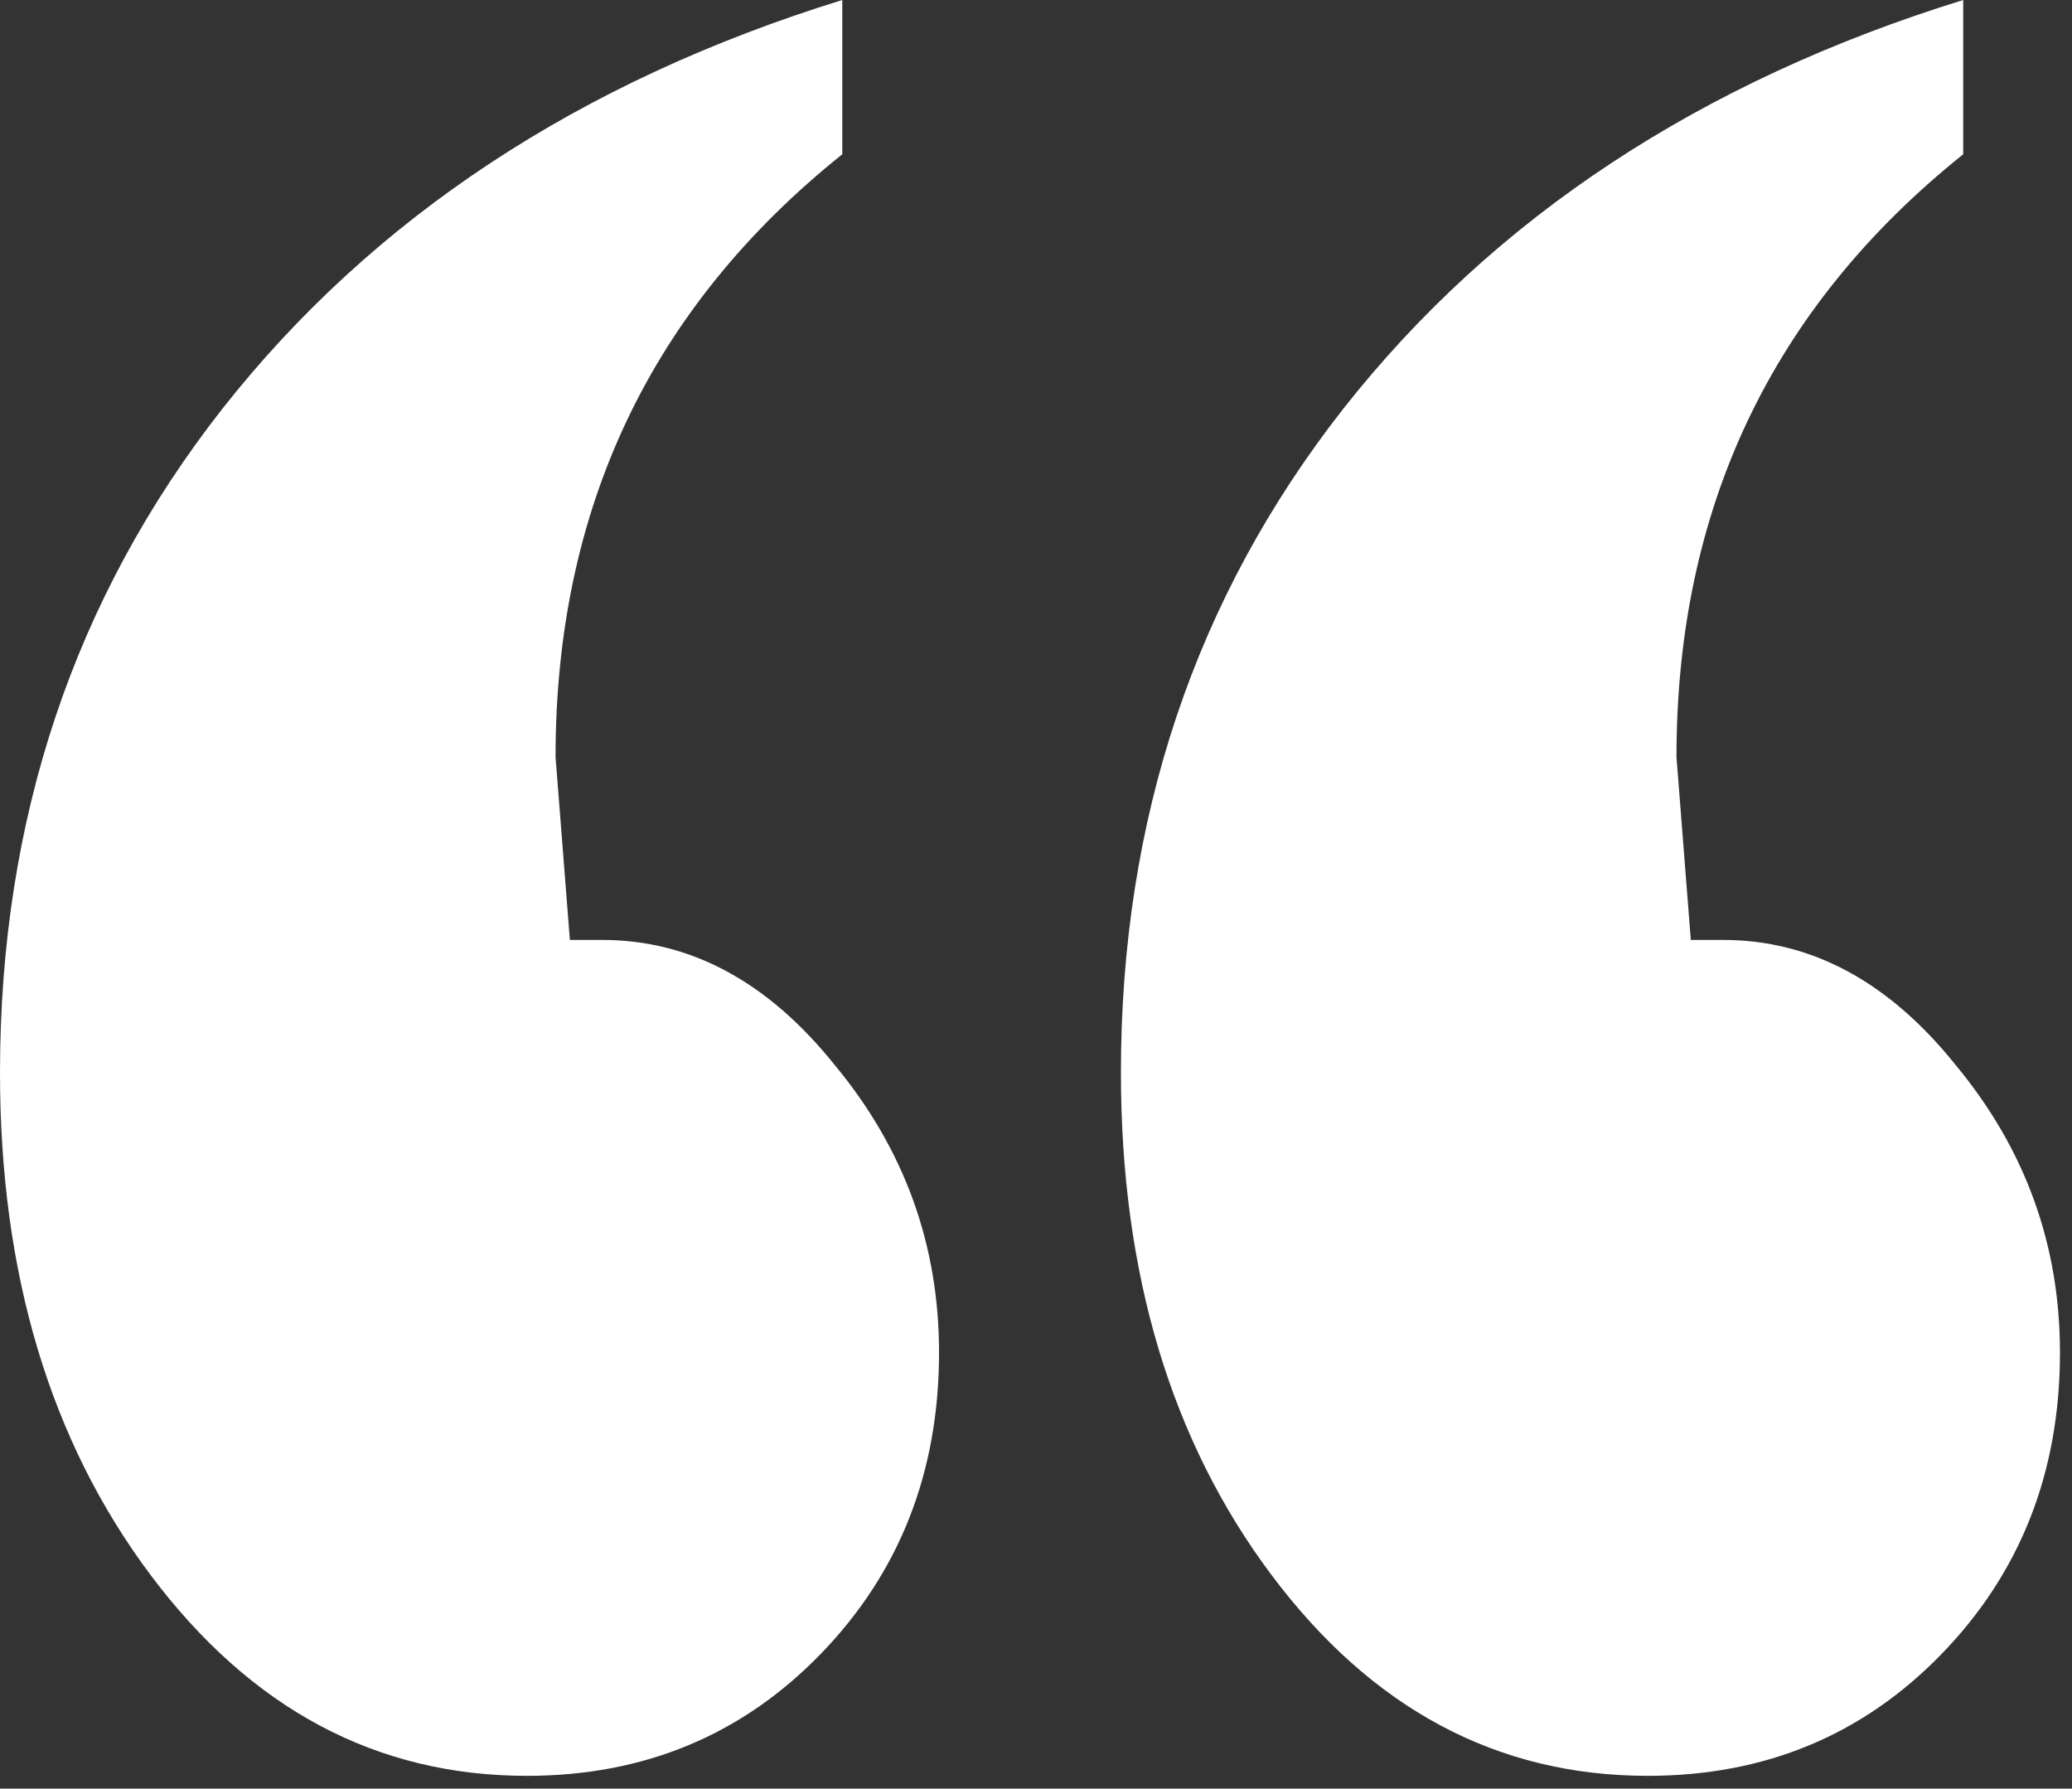
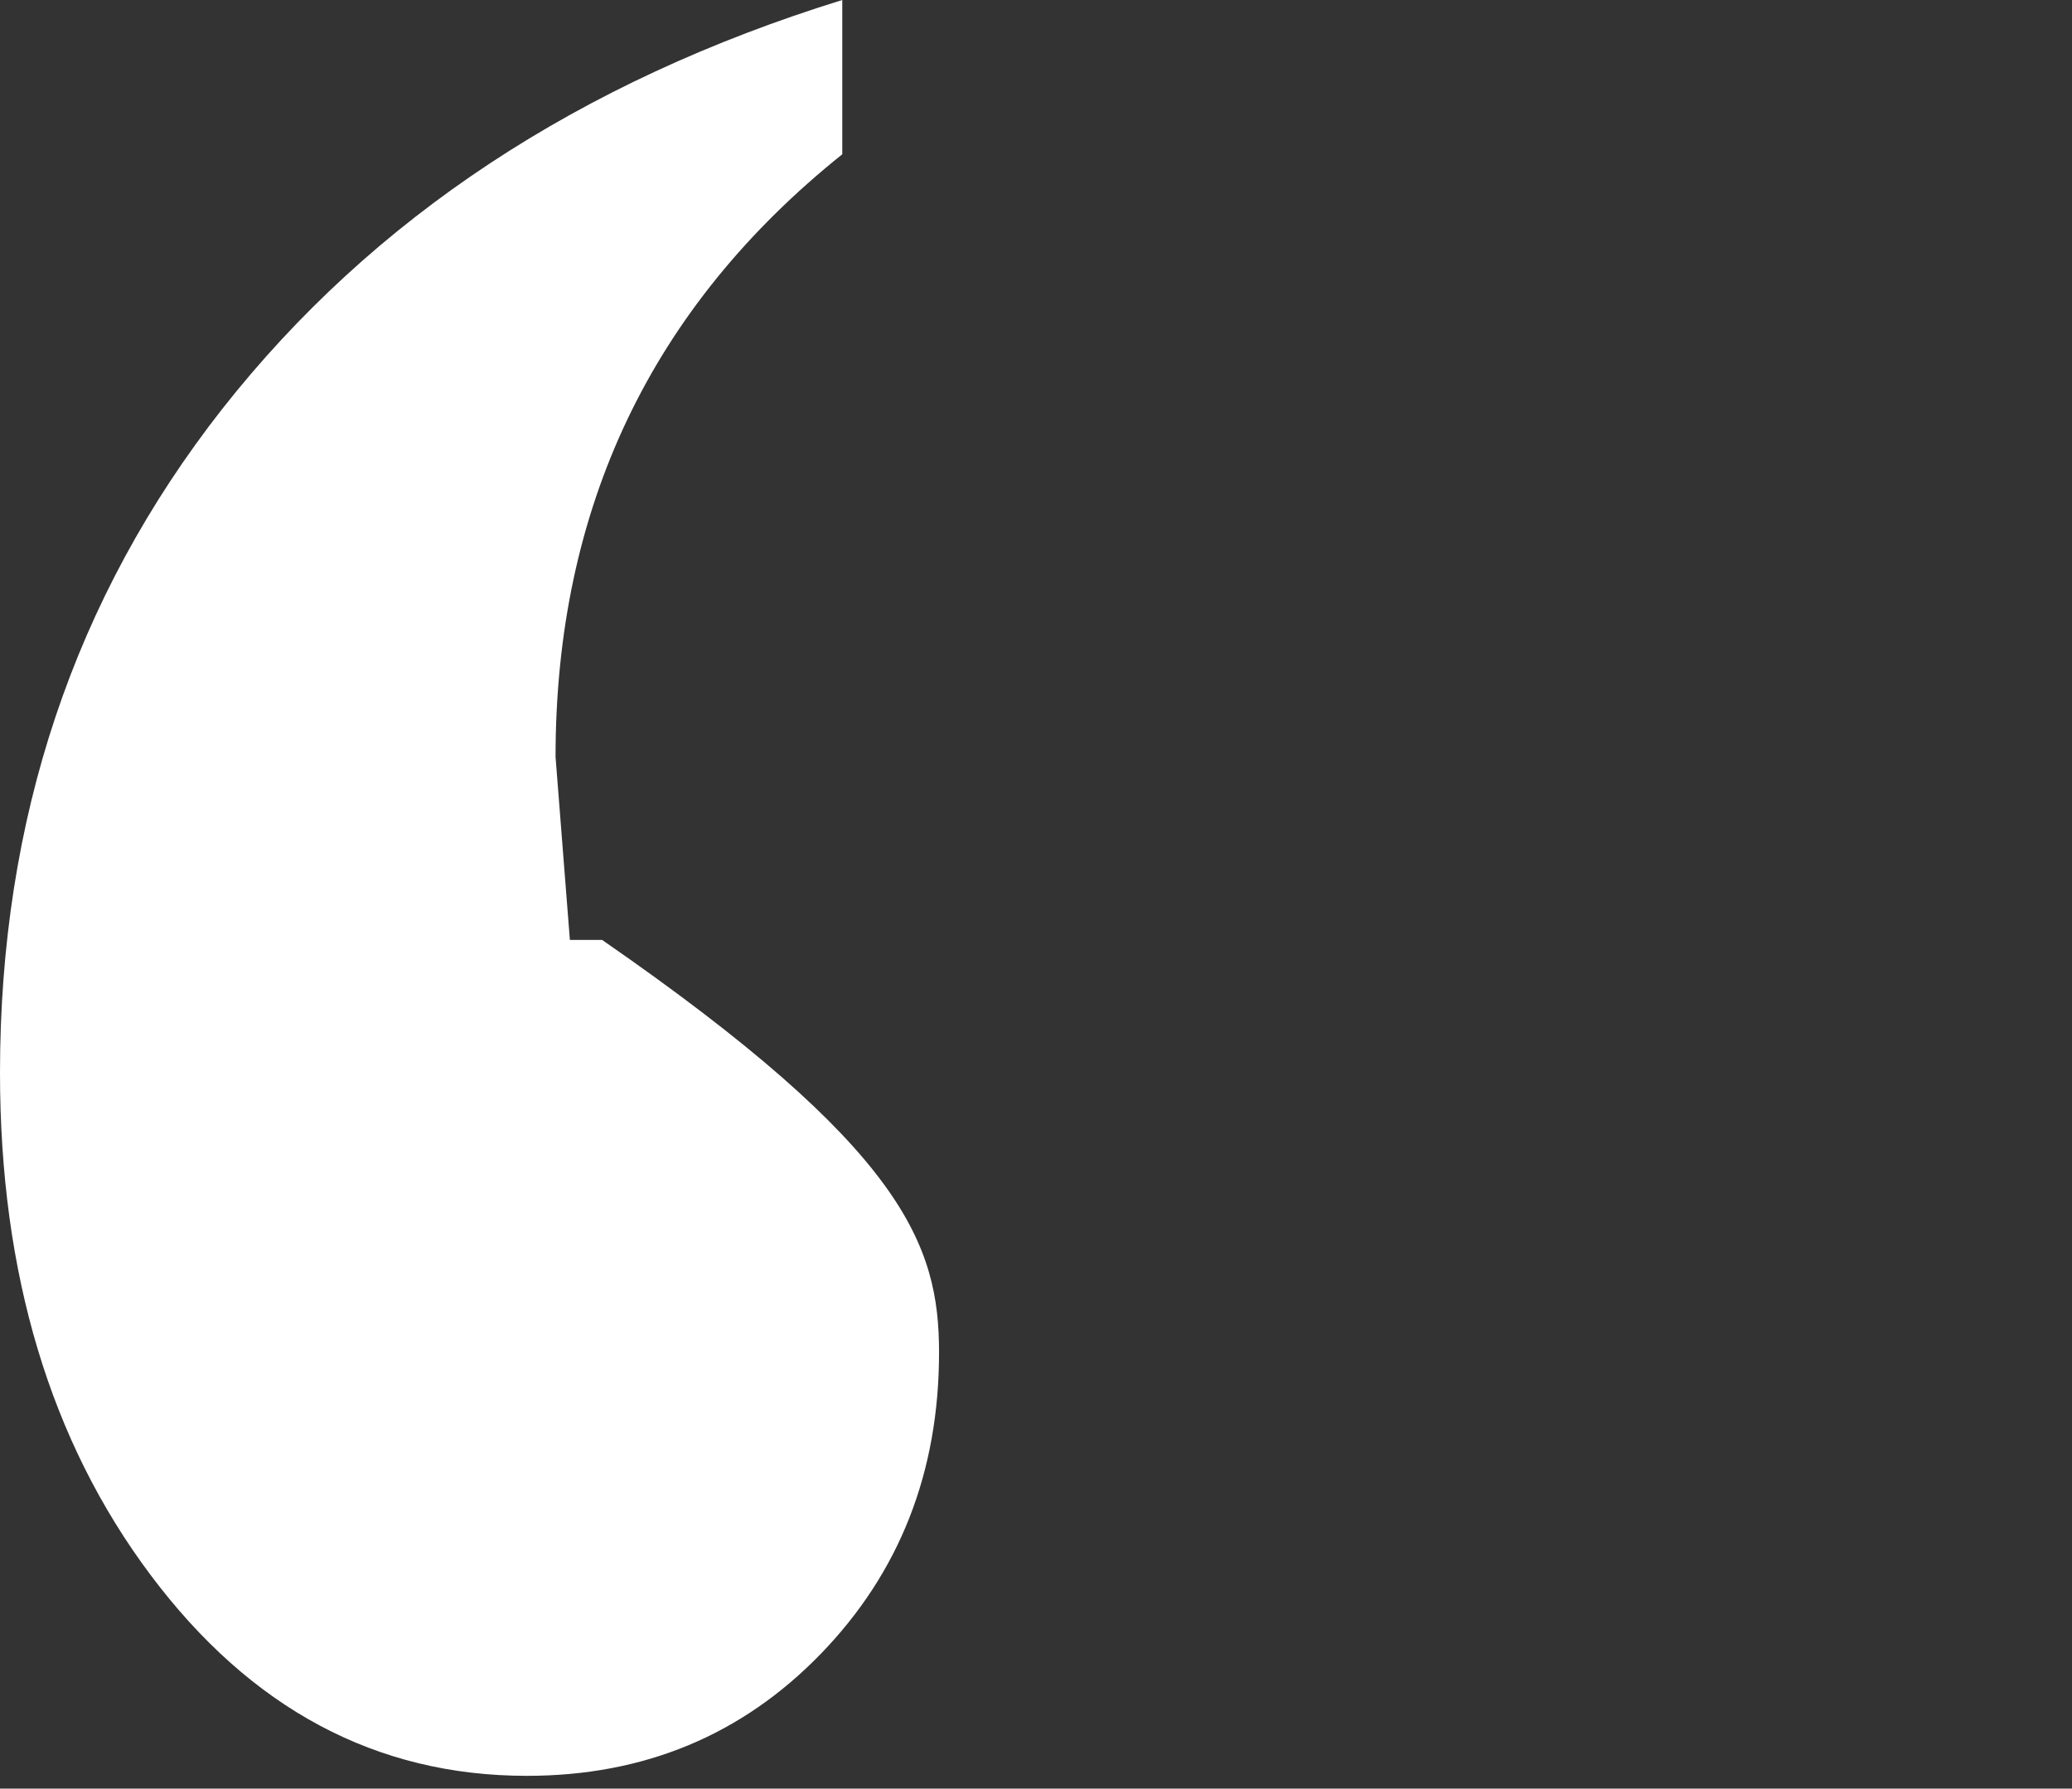
<svg xmlns="http://www.w3.org/2000/svg" width="73" height="63" viewBox="0 0 73 63" fill="none">
  <rect x="0" y="0" width="73" height="63" fill="#333333" stroke="none" />
-   <path d="M20.078 33.107H21.214C24.329 33.107 27.065 34.581 29.422 37.53C31.864 40.478 33.084 43.848 33.084 47.639C33.084 51.851 31.695 55.389 28.917 58.254C26.139 61.118 22.688 62.55 18.563 62.55C13.259 62.55 8.839 60.191 5.304 55.474C1.768 50.756 0 44.859 0 37.783C0 28.853 2.61 21.061 7.829 14.405C13.133 7.666 20.415 2.864 29.675 0V5.434C22.94 10.825 19.573 17.901 19.573 26.663L20.078 33.107Z" fill="white" />
-   <path d="M59.57 33.107H60.707C63.821 33.107 66.557 34.581 68.915 37.53C71.356 40.478 72.576 43.848 72.576 47.639C72.576 51.851 71.188 55.389 68.409 58.254C65.631 61.118 62.18 62.55 58.055 62.55C52.751 62.55 48.331 60.191 44.796 55.474C41.26 50.756 39.492 44.859 39.492 37.783C39.492 28.853 42.102 21.061 47.321 14.405C52.625 7.666 59.907 2.864 69.167 0V5.434C62.432 10.825 59.065 17.901 59.065 26.663L59.57 33.107Z" fill="white" />
+   <path d="M20.078 33.107H21.214C31.864 40.478 33.084 43.848 33.084 47.639C33.084 51.851 31.695 55.389 28.917 58.254C26.139 61.118 22.688 62.55 18.563 62.55C13.259 62.55 8.839 60.191 5.304 55.474C1.768 50.756 0 44.859 0 37.783C0 28.853 2.61 21.061 7.829 14.405C13.133 7.666 20.415 2.864 29.675 0V5.434C22.94 10.825 19.573 17.901 19.573 26.663L20.078 33.107Z" fill="white" />
</svg>